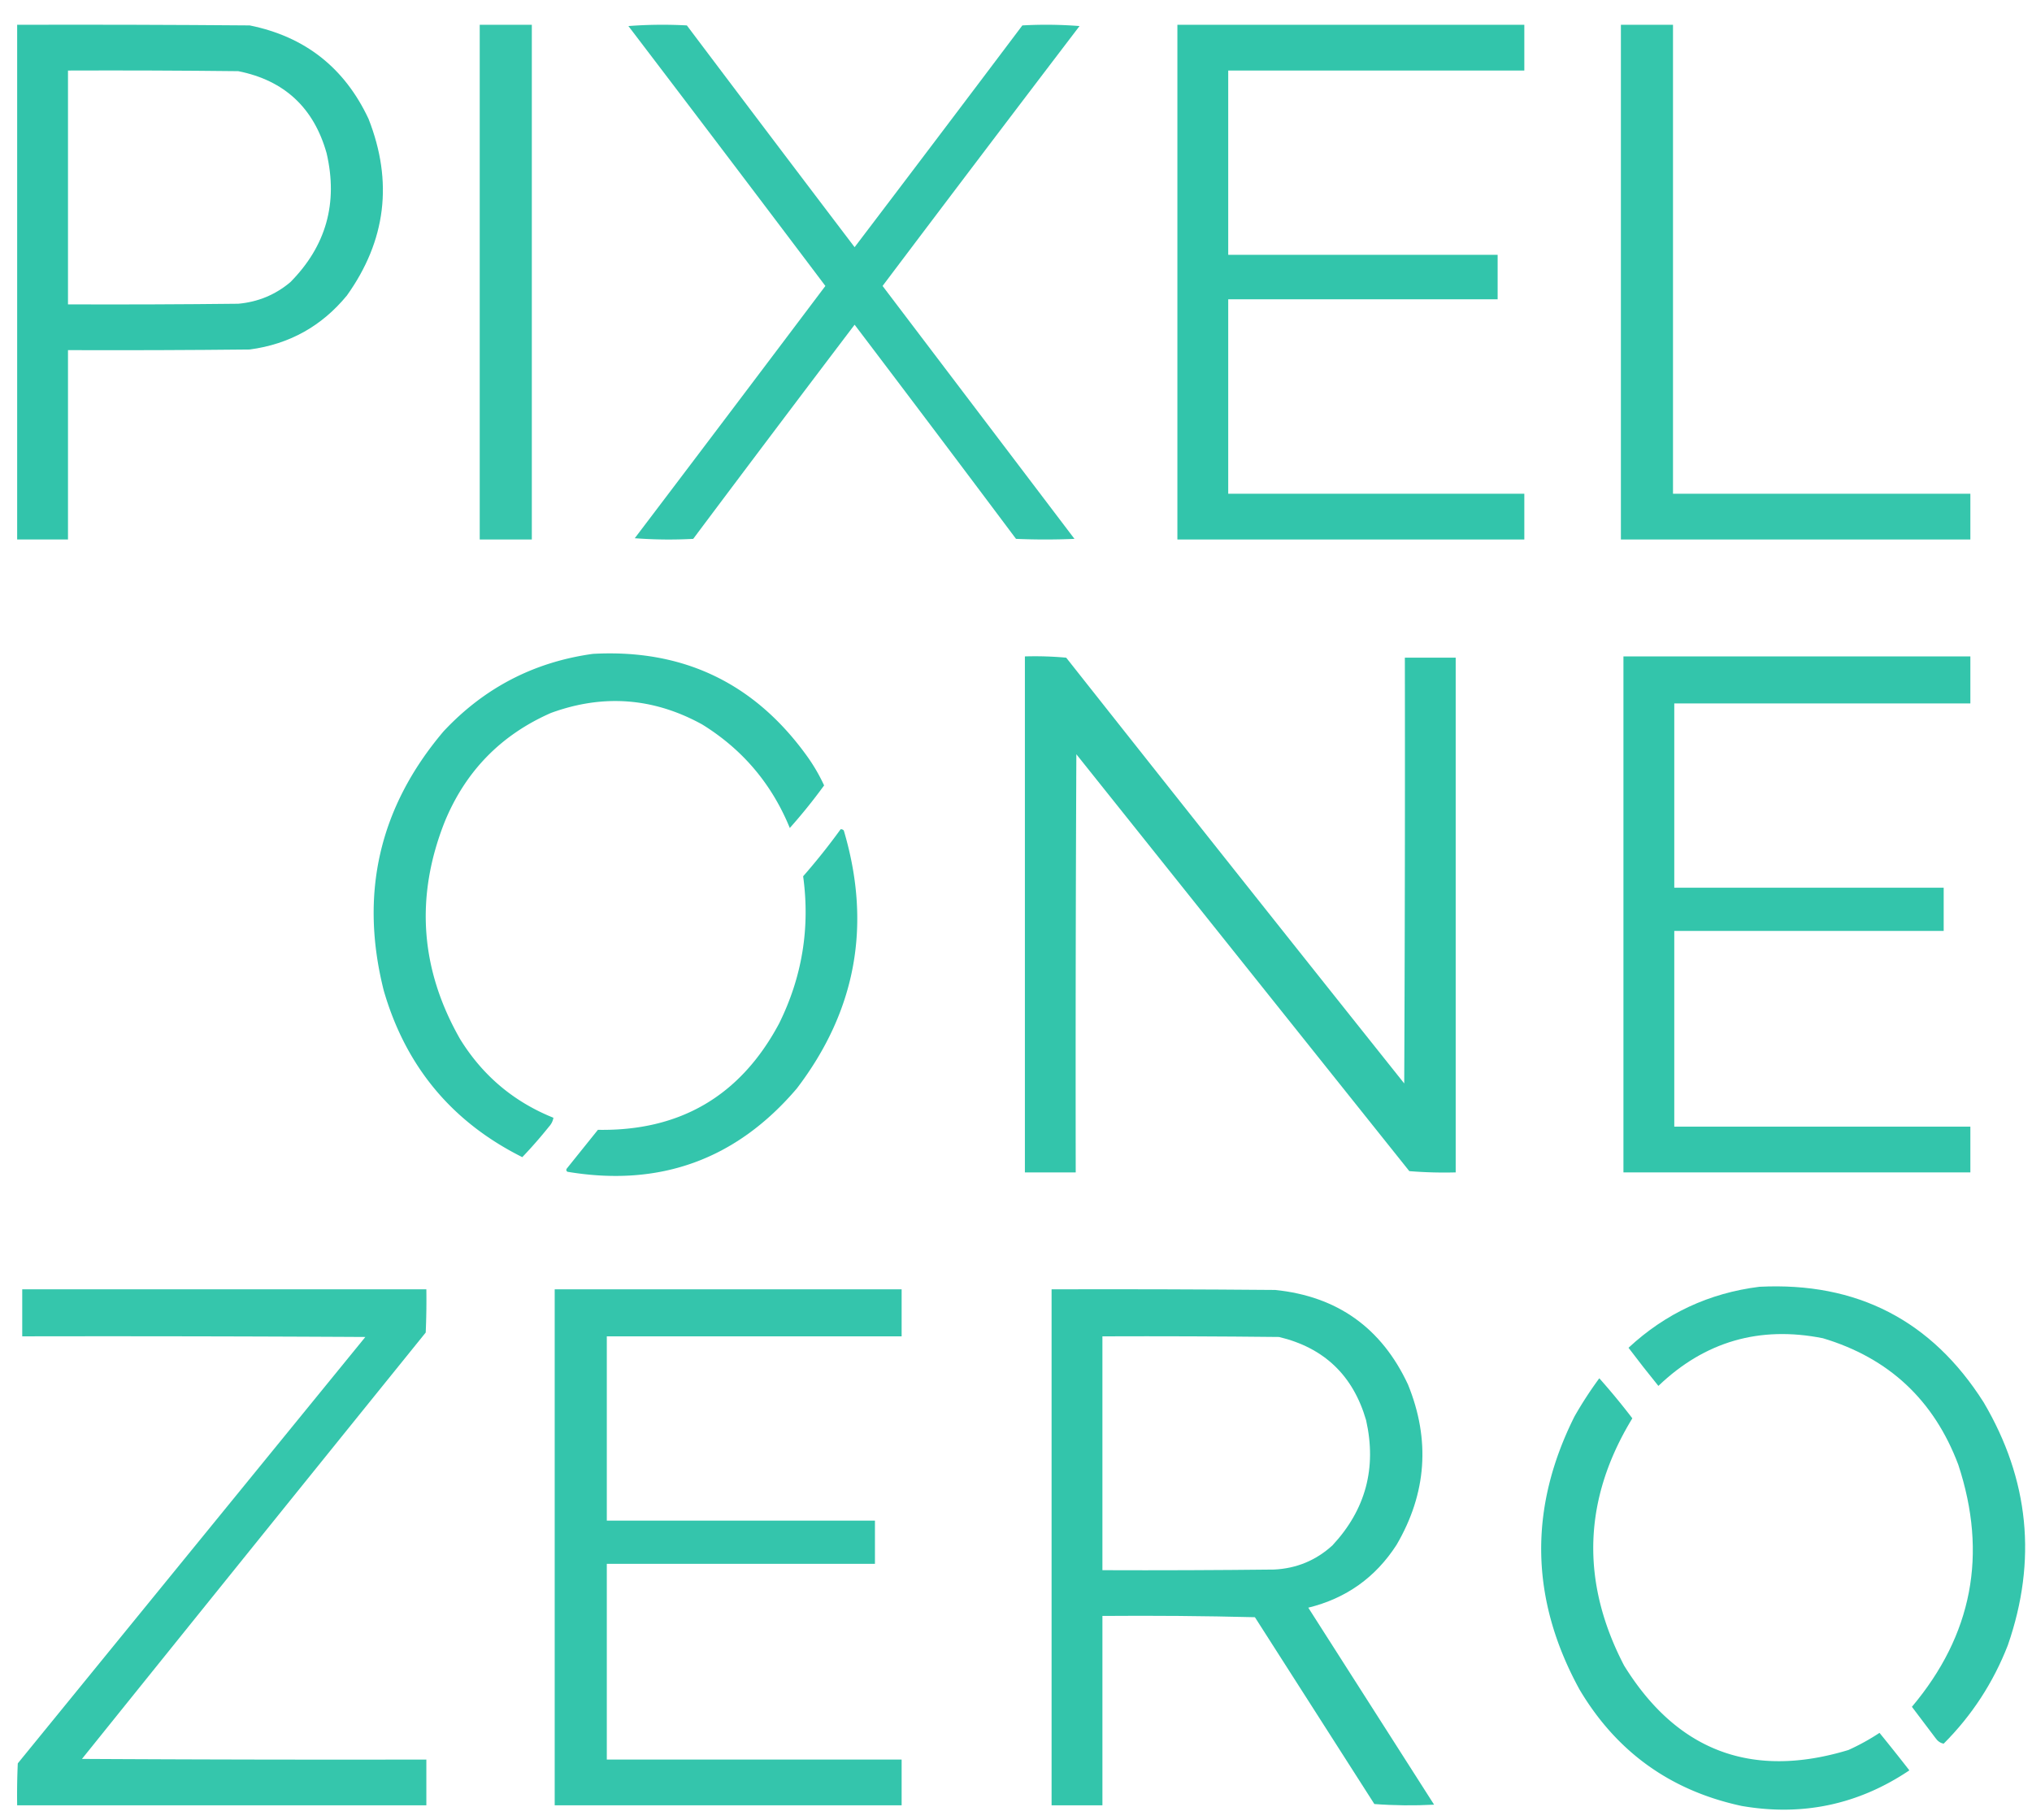
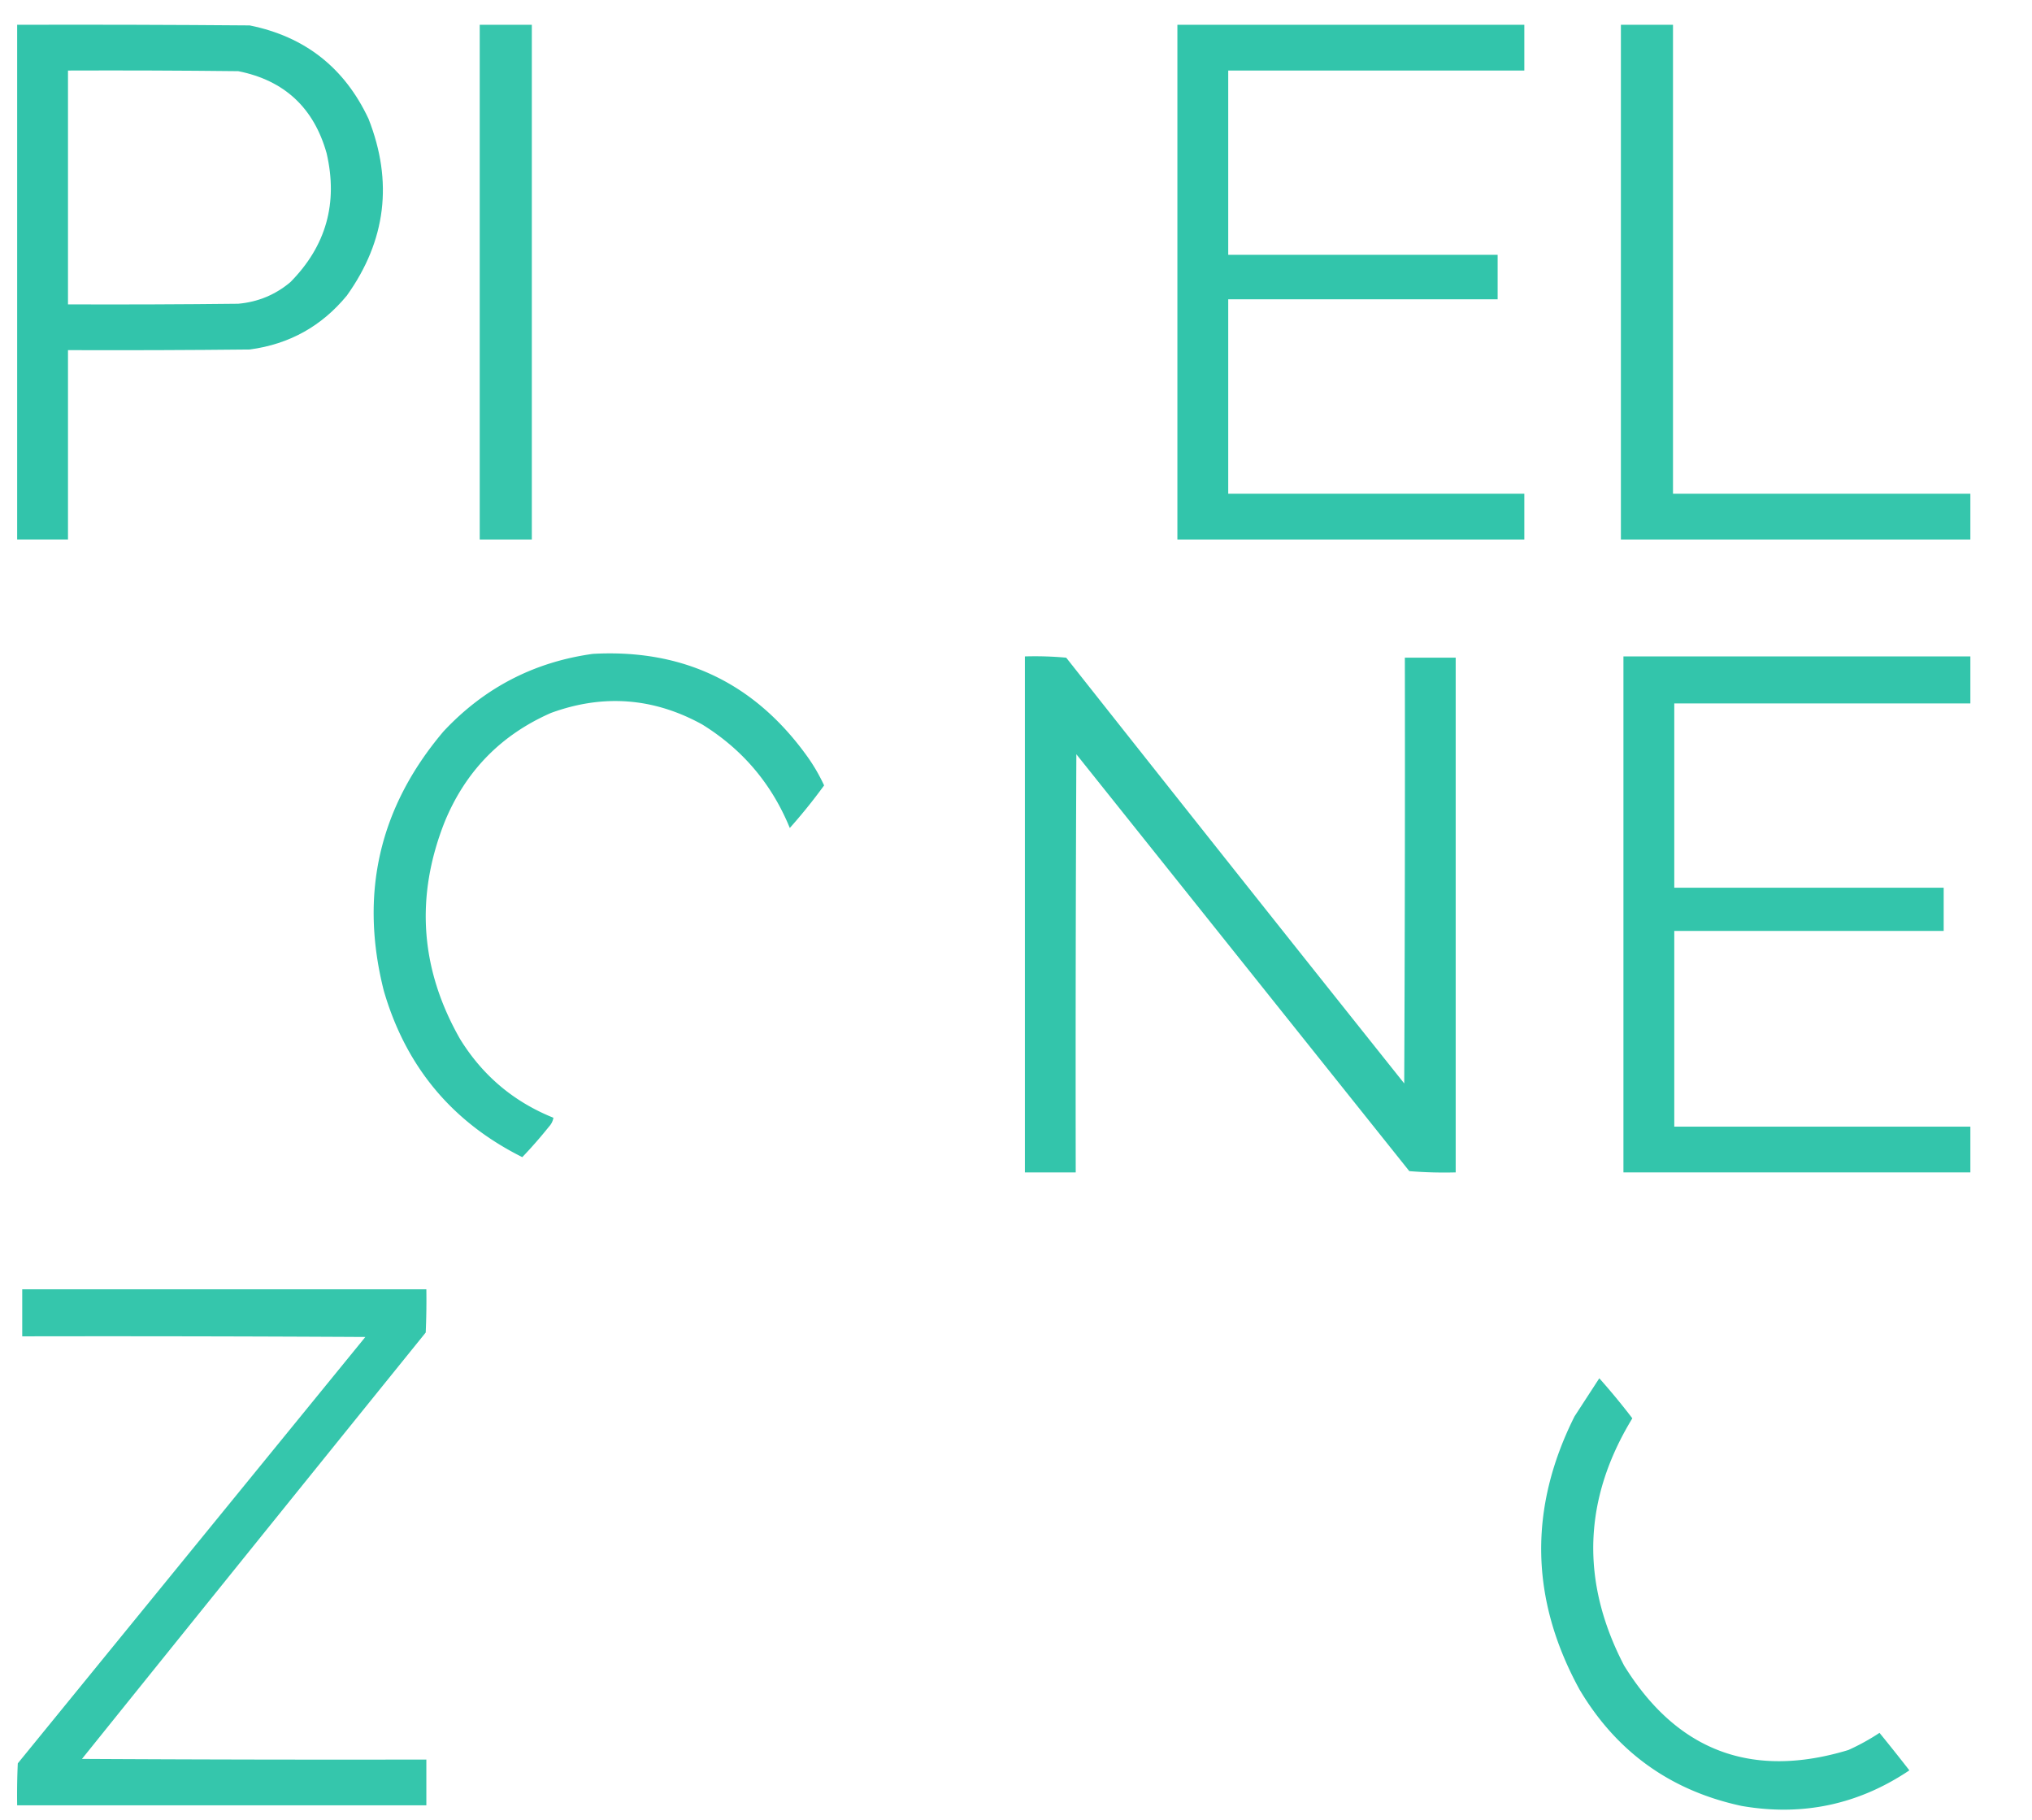
<svg xmlns="http://www.w3.org/2000/svg" width="1599" height="1432" style="shape-rendering:geometricPrecision;text-rendering:geometricPrecision;image-rendering:optimizeQuality;fill-rule:evenodd;clip-rule:evenodd">
  <path style="opacity:.985" fill="#30c4aa" d="M13.5 19.5c61-.167 122.001 0 183 .5 43.461 8.788 74.628 33.288 93.5 73.5 19.463 49.505 13.797 95.838-17 139-19.863 24.184-45.363 38.351-76.5 42.5-47.666.5-95.332.667-143 .5v149h-40v-405zm40 36c44.668-.167 89.335 0 134 .5 36.242 7.236 59.408 28.736 69.5 64.5 9.143 39.219-.357 73.052-28.5 101.5-11.825 9.946-25.492 15.613-41 17-44.665.5-89.332.667-134 .5v-184z" />
  <path style="opacity:.962" fill="#30c4aa" d="M377.5 19.5h41v405h-41v-405z" />
-   <path style="opacity:.973" fill="#30c4aa" d="M494.5 20.5c15.161-1.161 30.494-1.328 46-.5a48390.734 48390.734 0 0 0 132 174.5A48390.734 48390.734 0 0 0 804.5 20a338.065 338.065 0 0 1 45 .5 45946.263 45946.263 0 0 0-155 204.5l151 199a528.986 528.986 0 0 1-46 0 32518.586 32518.586 0 0 0-127-168.5 32518.586 32518.586 0 0 0-127 168.5 353.238 353.238 0 0 1-46-.5 71135.77 71135.77 0 0 0 150-198.5 48843.28 48843.28 0 0 0-155-204.5z" />
  <path style="opacity:.986" fill="#30c4aa" d="M926.5 19.5h273v36h-233v145h212v35h-212v153h233v36h-273v-405z" />
  <path style="opacity:.976" fill="#30c4aa" d="M1275.5 19.5h41v369h234v36h-275v-405z" />
  <path style="opacity:.974" fill="#30c4aa" d="M466.5 514.5c70.356-3.9 126.19 22.433 167.5 79a141.11 141.11 0 0 1 14.5 24.5 433.989 433.989 0 0 1-27 33.5c-14.189-34.684-37.189-61.851-69-81.5-38.236-21.03-77.902-24.03-119-9-39.261 17.262-67.095 45.762-83.5 85.5-23.389 58.94-19.389 115.94 12 171 17.736 28.771 42.236 49.438 73.5 62-.454 2.64-1.621 4.973-3.5 7a366.242 366.242 0 0 1-21 24c-55.361-27.659-91.694-71.325-109-131-19.262-76.272-3.595-144.272 47-204 31.993-34.246 71.159-54.579 117.5-61z" />
  <path style="opacity:.984" fill="#30c4aa" d="M806.5 516.5c10.915-.32 21.748.013 32.5 1a100750.877 100750.877 0 0 0 266 335c.5-111.666.67-223.333.5-335h40v405c-12.25.322-24.41-.012-36.5-1-87.33-109.333-174.667-218.667-262-328-.5 109.666-.667 219.333-.5 329h-40v-406z" />
  <path style="opacity:.983" fill="#30c4aa" d="M1277.5 516.5h273v37h-233v145h212v34h-212v154h233v36h-273v-406z" />
-   <path style="opacity:.973" fill="#30c4aa" d="M661.5 652.5c.996-.086 1.829.248 2.5 1 22.037 74.125 9.704 141.791-37 203-47.621 55.878-107.788 77.711-180.5 65.5-.951-.718-1.117-1.551-.5-2.5l24.5-30.5c64.599 1.124 112.099-26.709 142.5-83.5 18.231-36.719 24.564-75.385 19-116a512.387 512.387 0 0 0 29.5-37z" />
-   <path style="opacity:.975" fill="#30c4aa" d="M1384.5 1012.5c76.77-3.87 135.61 26.47 176.5 91 35.78 60.69 42.11 124.35 19 191-11.46 29.44-28.29 55.27-50.5 77.5-2.6-.47-4.77-1.97-6.5-4.5-6.18-8.18-12.35-16.34-18.5-24.5 47.57-56.53 59.74-120.03 36.5-190.5-19.14-50.81-54.64-83.98-106.5-99.5-49.84-9.94-93 2.56-129.5 37.5-8.02-9.86-15.86-19.86-23.5-30 29.11-27.05 63.45-43.05 103-48z" />
  <path style="opacity:.976" fill="#30c4aa" d="M17.5 1014.5h318c.167 11.34 0 22.67-.5 34A206494.067 206494.067 0 0 0 64.5 1384c90.333.5 180.666.67 271 .5v36h-322c-.166-11.01 0-22.01.5-33 91.167-111.83 182.333-223.67 273.5-335.5-89.999-.5-179.999-.67-270-.5v-37z" />
-   <path style="opacity:.979" fill="#30c4aa" d="M436.5 1014.5h273v37h-232v145h211v34h-211v154h232v36h-273v-406z" />
-   <path style="opacity:.982" fill="#30c4aa" d="M827.5 1014.5c58.668-.17 117.334 0 176 .5 48.9 5.04 83.73 29.87 104.5 74.5 17.65 43.48 14.65 85.48-9 126-16.53 25.69-39.7 42.19-69.5 49.5 33 51.67 66 103.33 99 155-15.68.83-31.34.67-47-.5-31.33-49-62.67-98-94-147-39.994-1-79.994-1.33-120-1v149h-40v-406zm40 37c46.335-.17 92.668 0 139 .5 35.47 8.47 58.3 30.3 68.5 65.5 8.46 37.6-.37 70.43-26.5 98.5-13.01 11.83-28.34 18.17-46 19-44.999.5-89.999.67-135 .5v-184z" />
-   <path style="opacity:.974" fill="#30c4aa" d="M1258.5 1084.5a540.963 540.963 0 0 1 26 31.5c-38.72 63.56-40.88 128.4-6.5 194.5 41.67 67.34 100.51 89.51 176.5 66.5 8.57-3.87 16.74-8.37 24.5-13.5 7.95 9.74 15.79 19.58 23.5 29.5-40.13 26.96-84.13 36.29-132 28-55.87-12.01-98.37-42.51-127.5-91.5-38.92-70.98-40.25-142.64-4-215a305.77 305.77 0 0 1 19.5-30z" />
+   <path style="opacity:.974" fill="#30c4aa" d="M1258.5 1084.5a540.963 540.963 0 0 1 26 31.5c-38.72 63.56-40.88 128.4-6.5 194.5 41.67 67.34 100.51 89.51 176.5 66.5 8.57-3.87 16.74-8.37 24.5-13.5 7.95 9.74 15.79 19.58 23.5 29.5-40.13 26.96-84.13 36.29-132 28-55.87-12.01-98.37-42.51-127.5-91.5-38.92-70.98-40.25-142.64-4-215z" />
</svg>